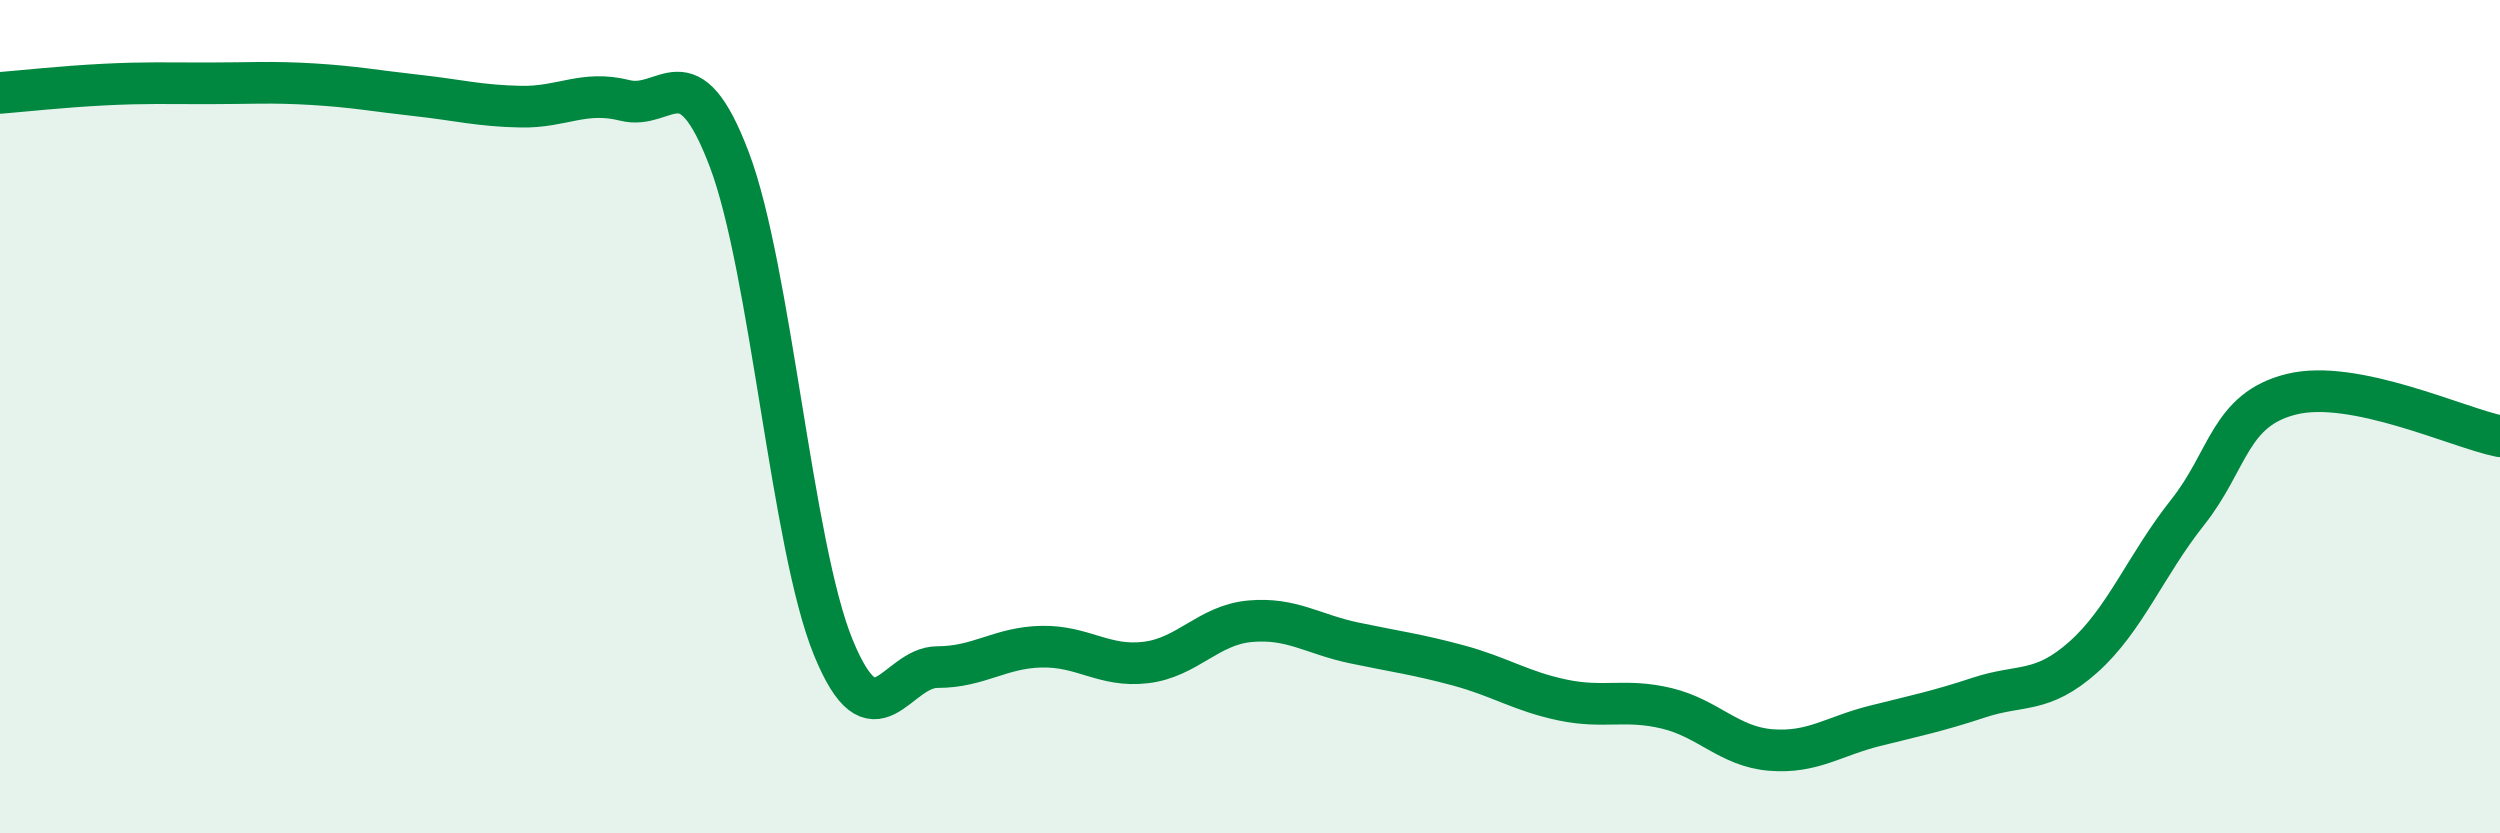
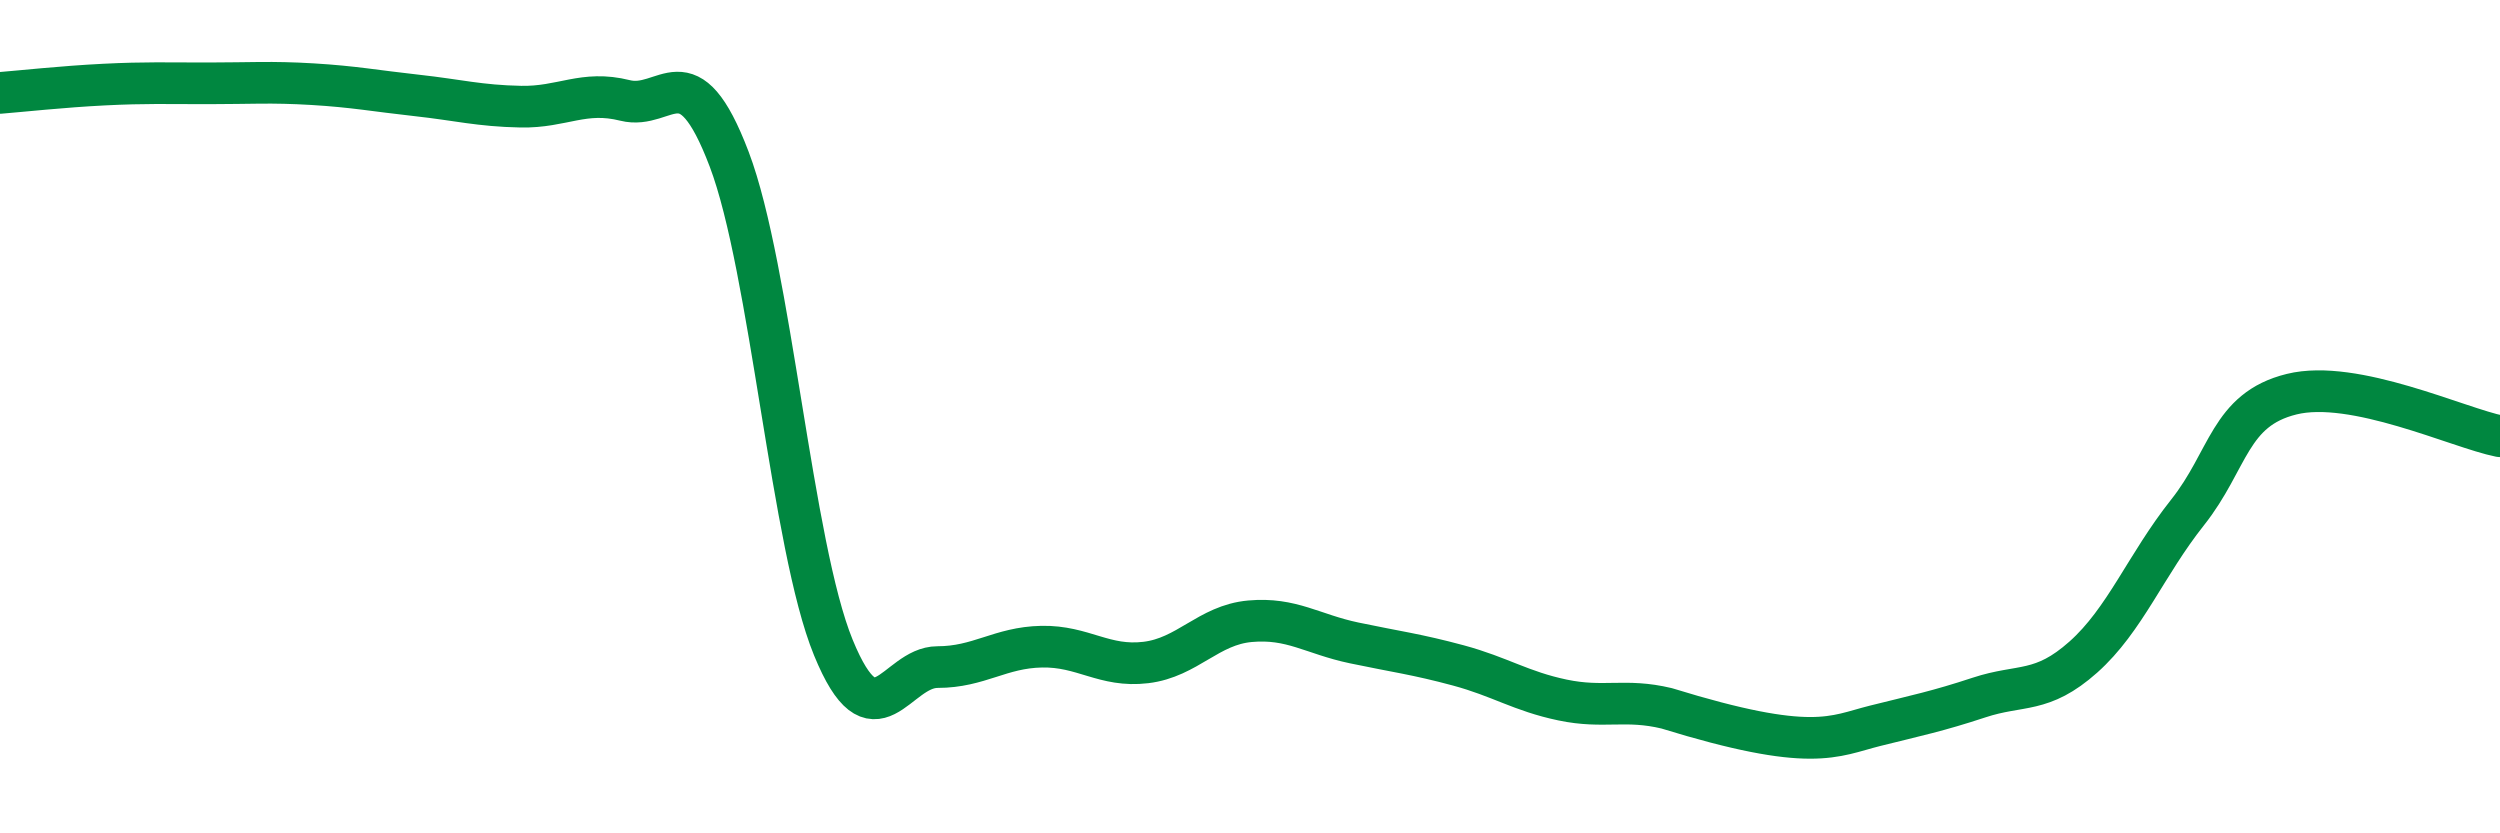
<svg xmlns="http://www.w3.org/2000/svg" width="60" height="20" viewBox="0 0 60 20">
-   <path d="M 0,2.23 C 0.5,2.19 1.5,2.08 2.5,2.03 C 3.5,1.98 4,2 5,2 C 6,2 6.5,1.96 7.5,2.02 C 8.5,2.08 9,2.18 10,2.29 C 11,2.4 11.5,2.54 12.5,2.56 C 13.5,2.58 14,2.16 15,2.41 C 16,2.66 16.5,1.19 17.5,3.82 C 18.5,6.45 19,13.1 20,15.54 C 21,17.98 21.5,16.01 22.5,16.01 C 23.5,16.01 24,15.54 25,15.52 C 26,15.5 26.5,16.02 27.5,15.9 C 28.5,15.78 29,15 30,14.91 C 31,14.82 31.5,15.22 32.5,15.43 C 33.5,15.64 34,15.7 35,15.97 C 36,16.24 36.5,16.59 37.5,16.8 C 38.5,17.01 39,16.76 40,17 C 41,17.24 41.5,17.92 42.5,18 C 43.5,18.08 44,17.67 45,17.42 C 46,17.17 46.5,17.07 47.5,16.74 C 48.5,16.41 49,16.66 50,15.77 C 51,14.88 51.5,13.56 52.5,12.3 C 53.5,11.04 53.5,9.83 55,9.46 C 56.5,9.09 59,10.27 60,10.47L60 20L0 20Z" fill="#008740" opacity="0.1" stroke-linecap="round" stroke-linejoin="round" />
-   <path d="M 0,2.23 C 0.5,2.19 1.5,2.08 2.5,2.03 C 3.5,1.98 4,2 5,2 C 6,2 6.5,1.96 7.5,2.02 C 8.5,2.08 9,2.18 10,2.29 C 11,2.4 11.5,2.54 12.5,2.56 C 13.5,2.58 14,2.16 15,2.41 C 16,2.66 16.5,1.19 17.5,3.82 C 18.5,6.45 19,13.1 20,15.54 C 21,17.98 21.5,16.01 22.5,16.01 C 23.5,16.01 24,15.54 25,15.52 C 26,15.5 26.5,16.02 27.5,15.9 C 28.5,15.78 29,15 30,14.91 C 31,14.82 31.5,15.22 32.5,15.43 C 33.5,15.64 34,15.7 35,15.97 C 36,16.24 36.5,16.59 37.5,16.8 C 38.5,17.01 39,16.76 40,17 C 41,17.24 41.5,17.92 42.5,18 C 43.5,18.08 44,17.67 45,17.42 C 46,17.17 46.5,17.07 47.5,16.74 C 48.5,16.41 49,16.66 50,15.77 C 51,14.88 51.5,13.56 52.5,12.3 C 53.5,11.04 53.5,9.83 55,9.46 C 56.5,9.09 59,10.27 60,10.47" stroke="#008740" stroke-width="1" fill="none" stroke-linecap="round" stroke-linejoin="round" />
+   <path d="M 0,2.23 C 0.5,2.19 1.5,2.08 2.5,2.03 C 3.5,1.98 4,2 5,2 C 6,2 6.5,1.96 7.5,2.02 C 8.5,2.08 9,2.18 10,2.29 C 11,2.4 11.5,2.54 12.5,2.56 C 13.5,2.58 14,2.16 15,2.41 C 16,2.66 16.5,1.19 17.5,3.82 C 18.5,6.45 19,13.1 20,15.54 C 21,17.98 21.5,16.01 22.5,16.01 C 23.5,16.01 24,15.54 25,15.52 C 26,15.5 26.5,16.02 27.5,15.9 C 28.5,15.78 29,15 30,14.91 C 31,14.82 31.5,15.22 32.5,15.43 C 33.5,15.64 34,15.7 35,15.97 C 36,16.24 36.5,16.59 37.5,16.8 C 38.5,17.01 39,16.76 40,17 C 43.5,18.08 44,17.67 45,17.42 C 46,17.17 46.5,17.07 47.5,16.74 C 48.5,16.41 49,16.66 50,15.77 C 51,14.88 51.5,13.56 52.5,12.3 C 53.5,11.04 53.5,9.83 55,9.46 C 56.5,9.09 59,10.27 60,10.47" stroke="#008740" stroke-width="1" fill="none" stroke-linecap="round" stroke-linejoin="round" />
</svg>